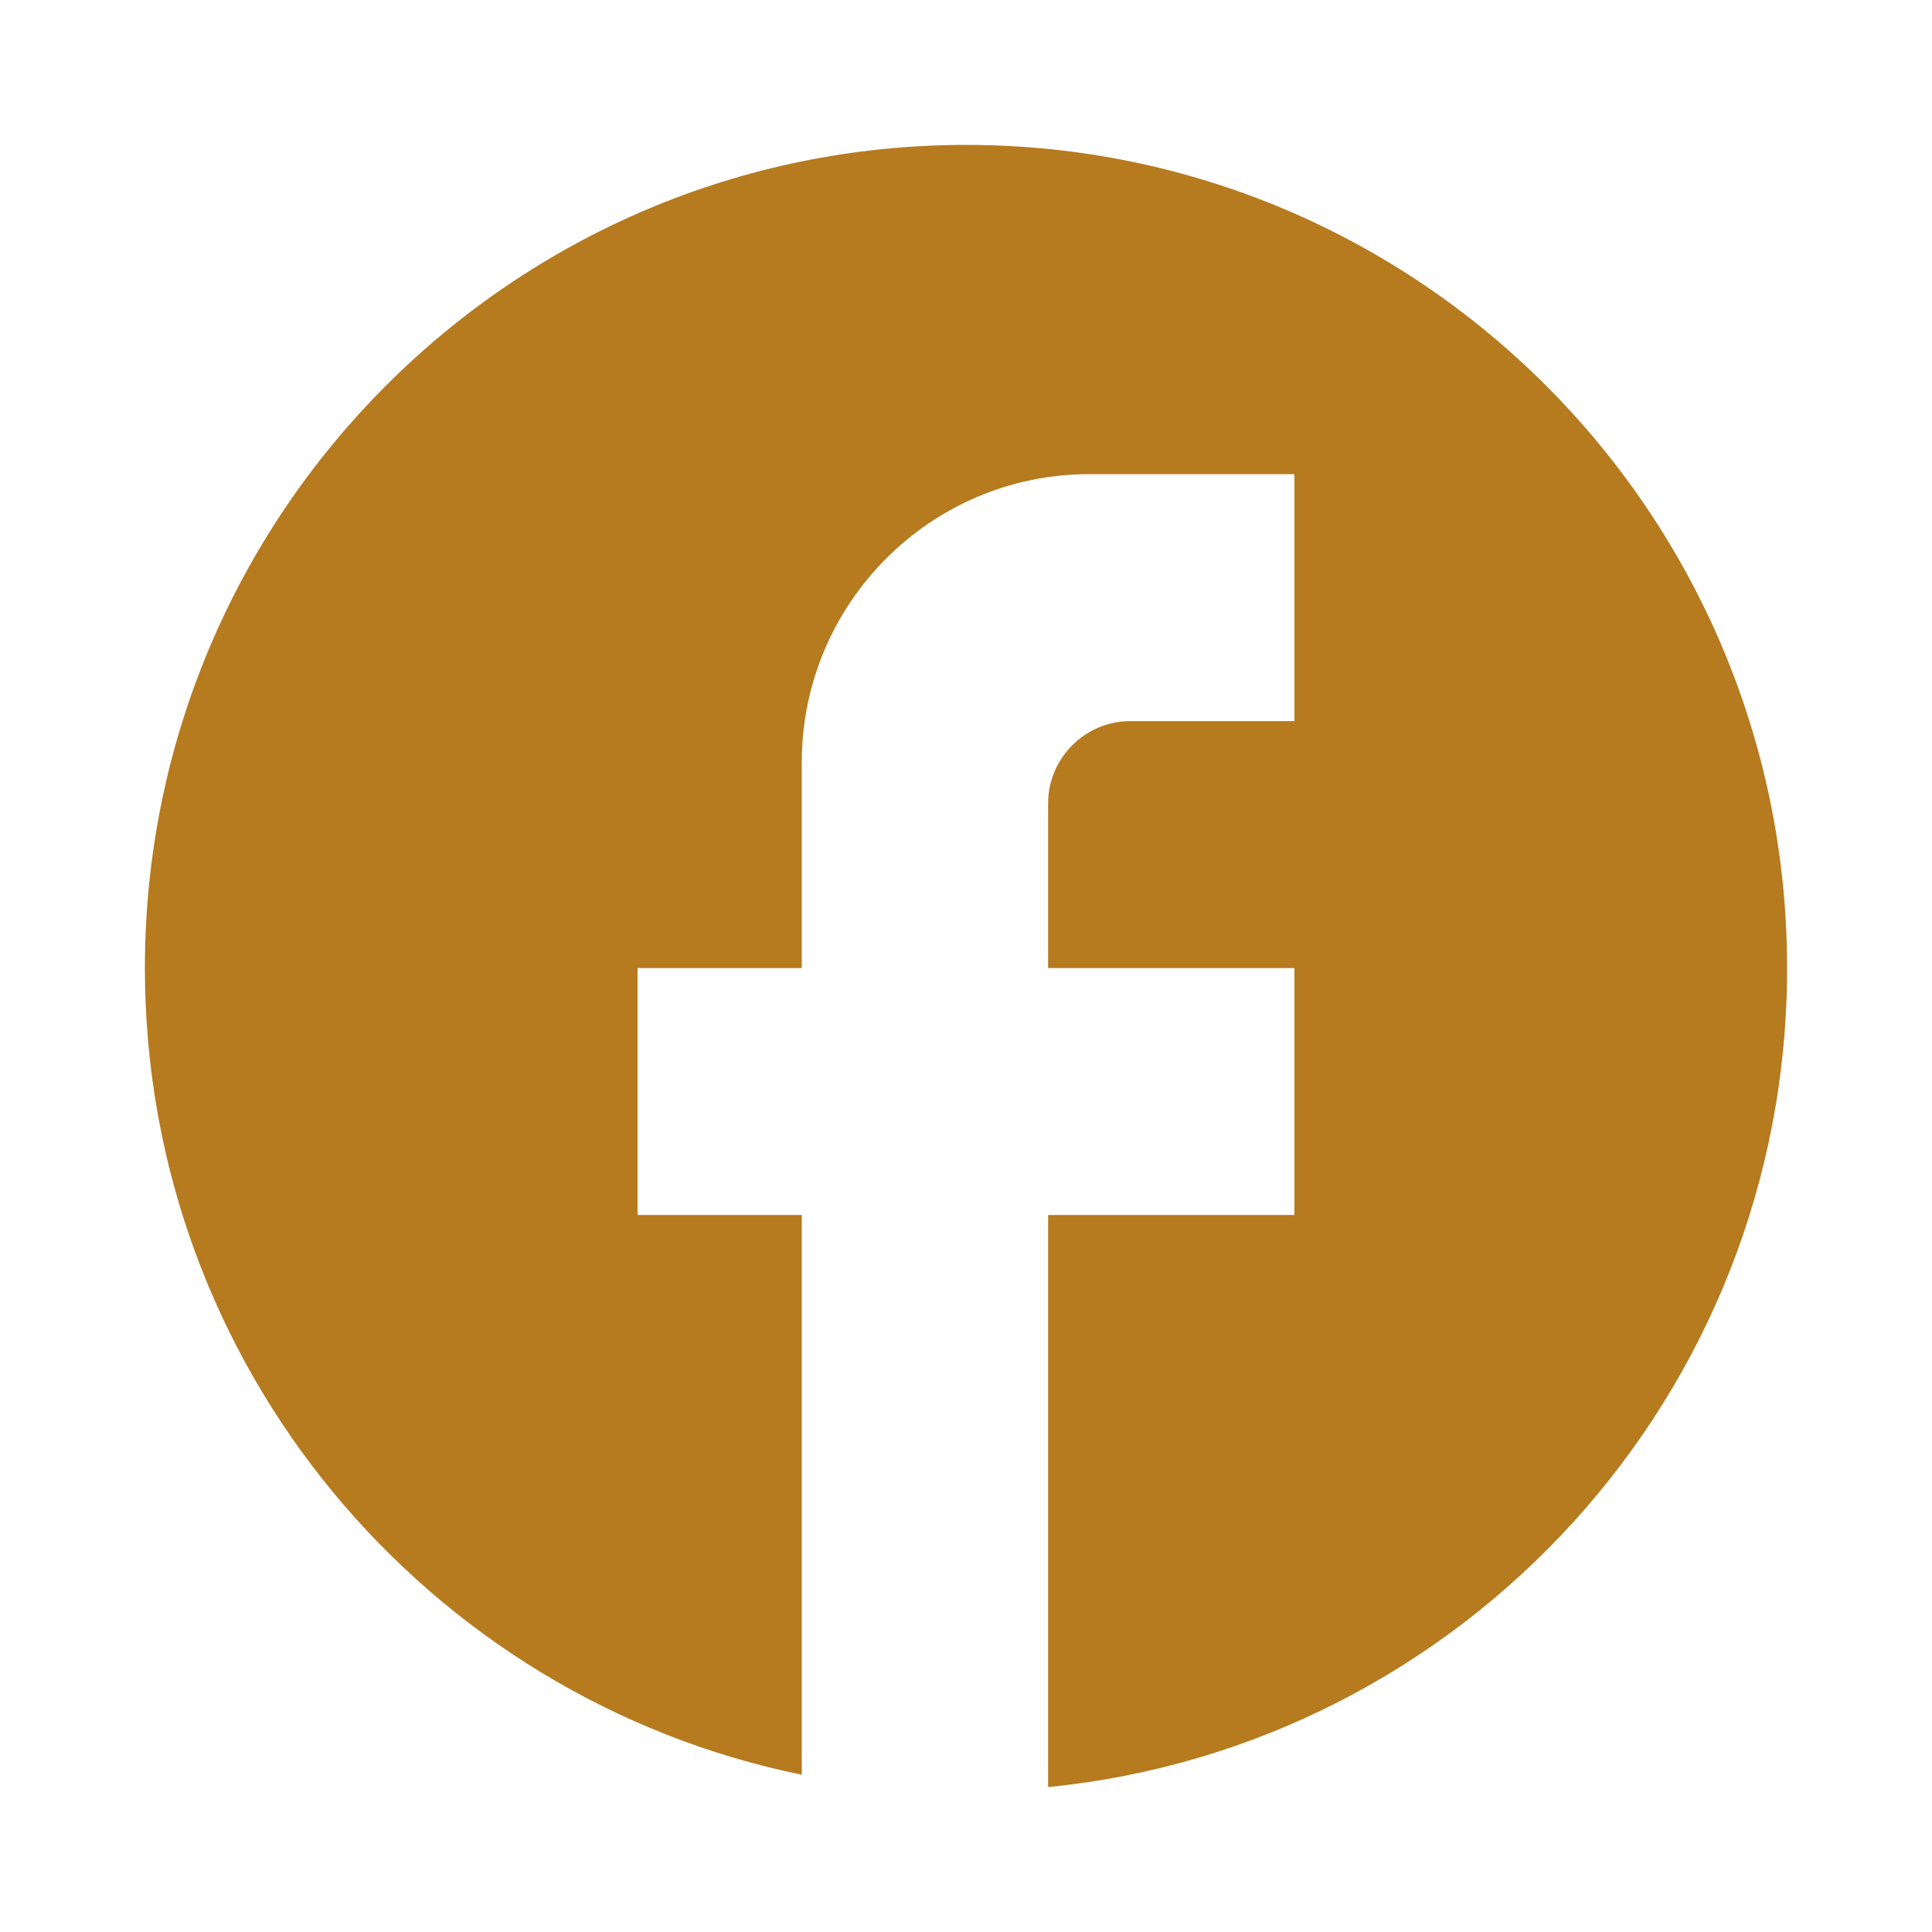
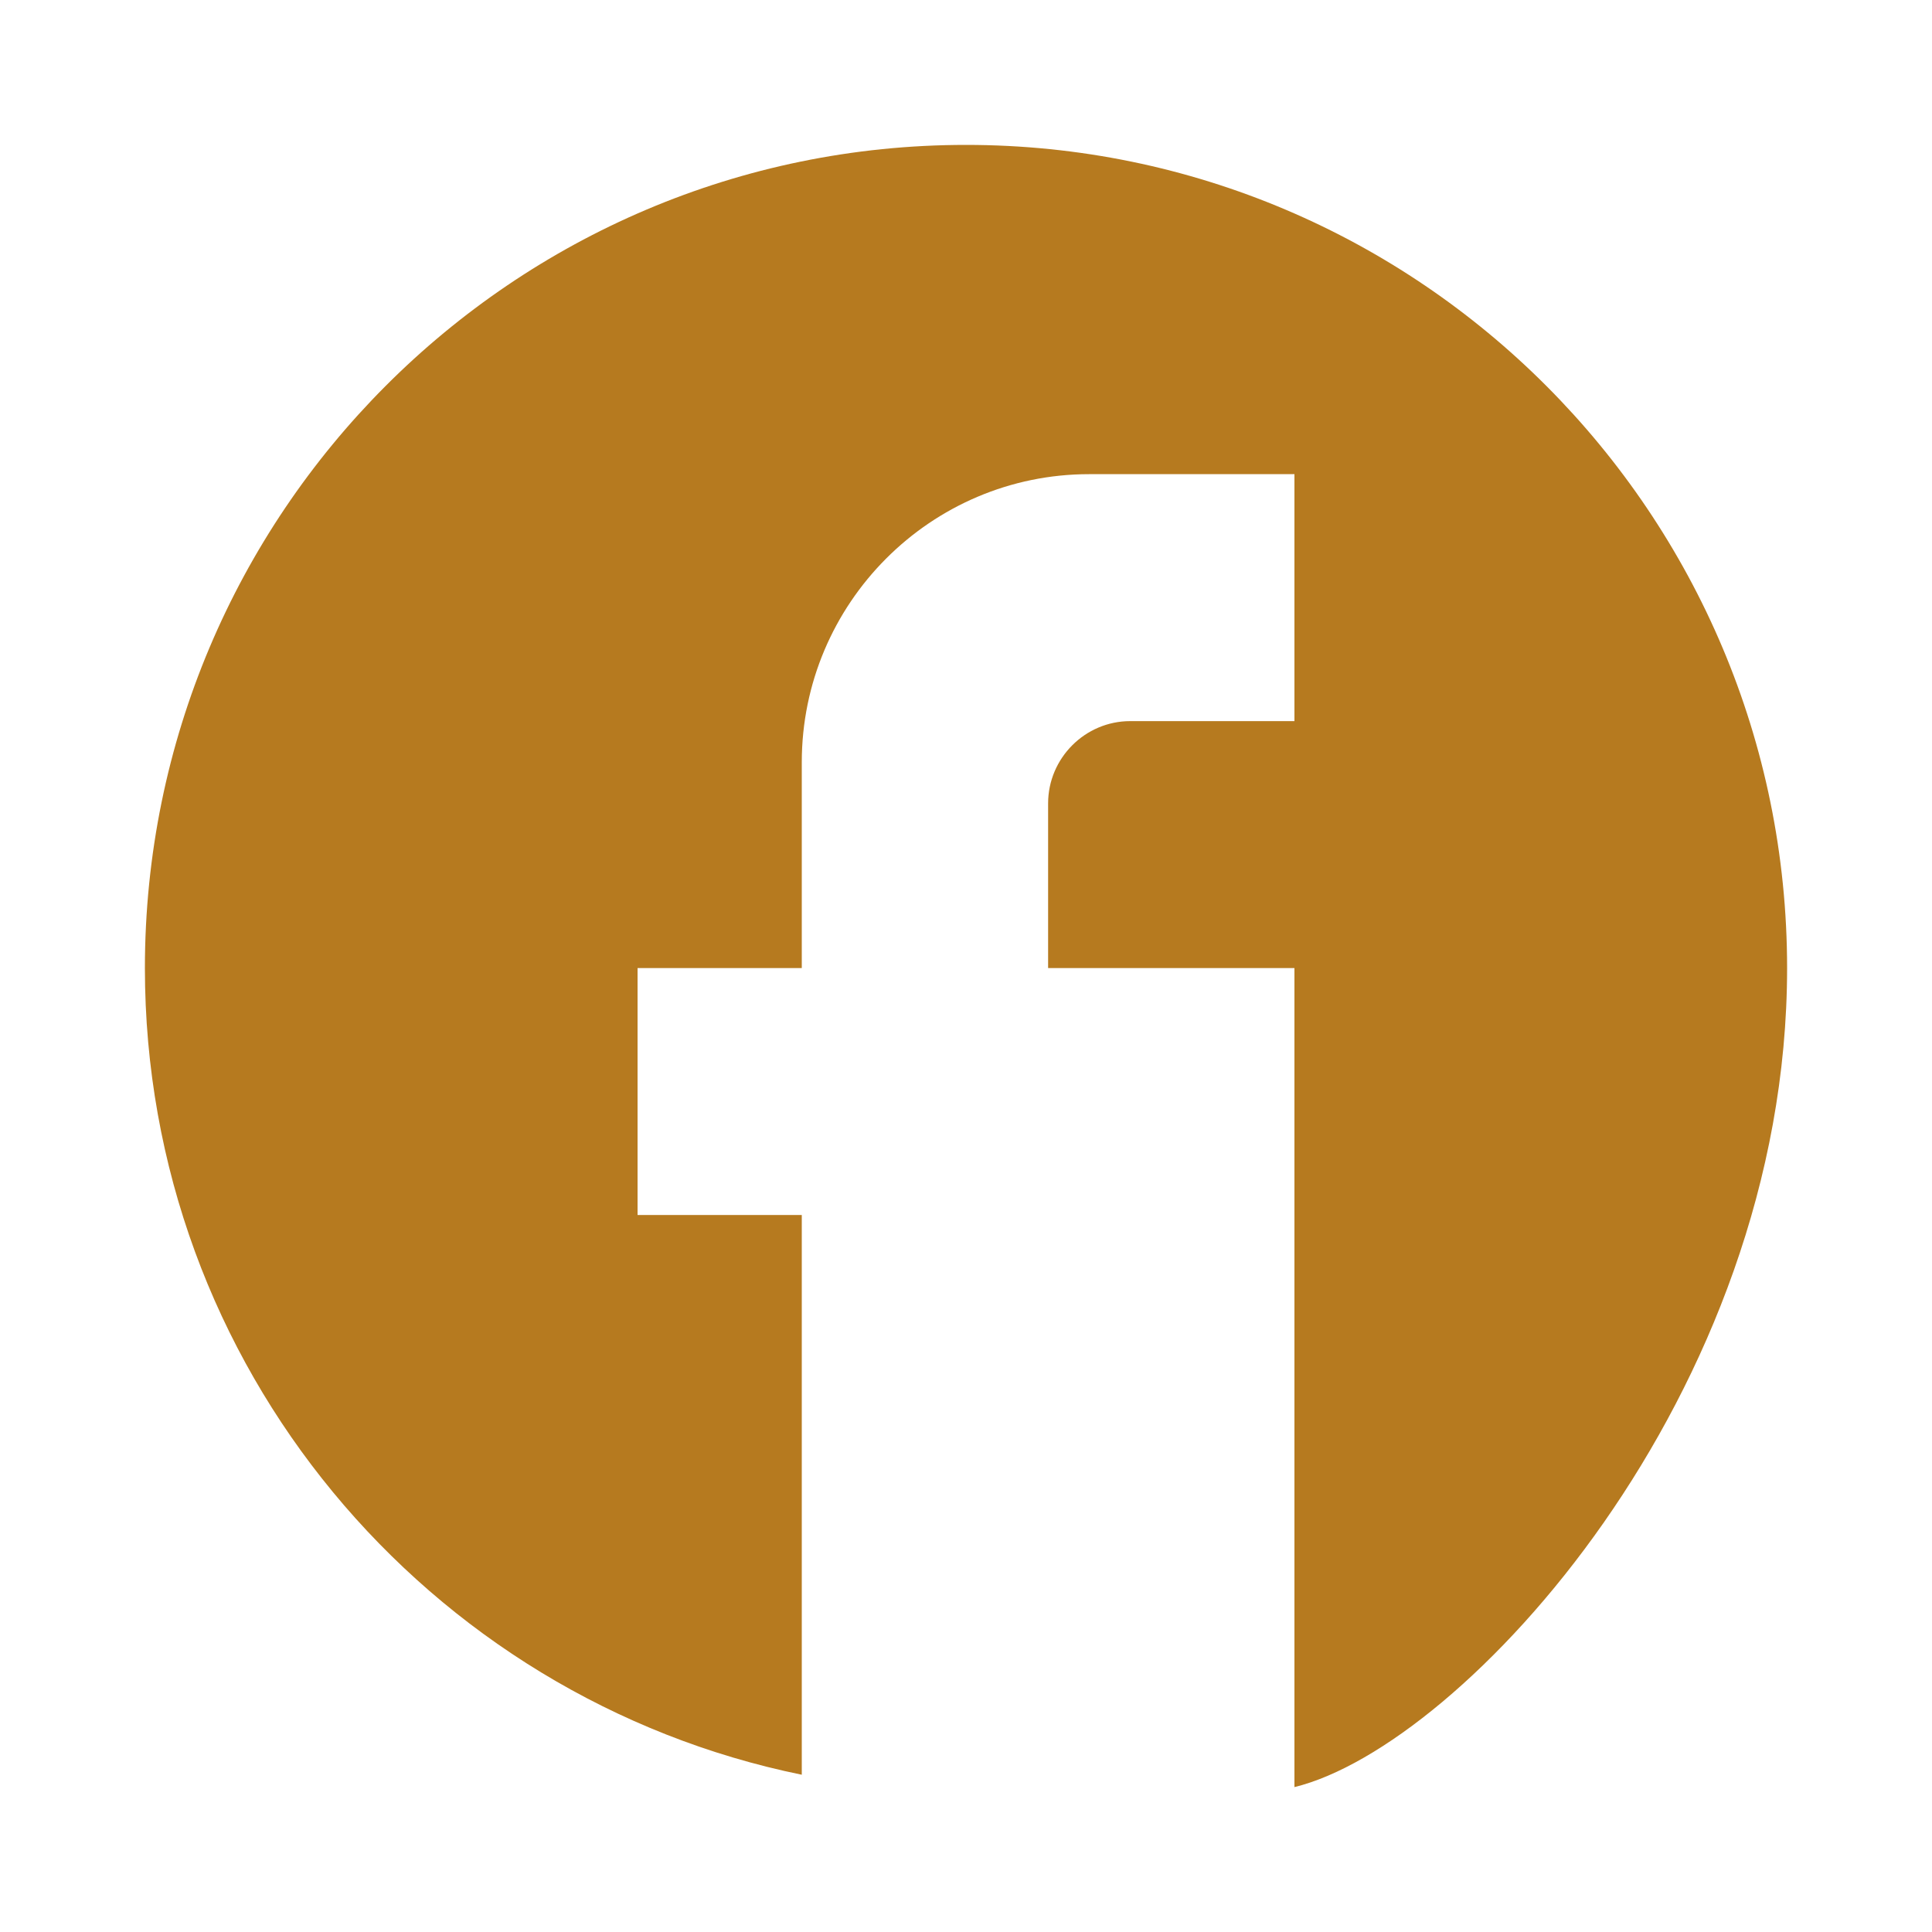
<svg xmlns="http://www.w3.org/2000/svg" width="40" height="40" viewBox="0 0 40 40" fill="none">
-   <path d="M37 20.043C37 10.635 29.384 3 20 3C10.616 3 3 10.635 3 20.043C3 28.291 8.848 35.159 16.6 36.744V25.155H13.2V20.043H16.6V15.782C16.6 12.493 19.269 9.817 22.55 9.817H26.8V14.93H23.4C22.465 14.93 21.7 15.697 21.7 16.634V20.043H26.8V25.155H21.7V37C30.285 36.148 37 28.888 37 20.043Z" fill="#B67A1F" />
+   <path d="M37 20.043C37 10.635 29.384 3 20 3C10.616 3 3 10.635 3 20.043C3 28.291 8.848 35.159 16.6 36.744V25.155H13.2V20.043H16.6V15.782C16.6 12.493 19.269 9.817 22.55 9.817H26.8V14.93H23.4C22.465 14.93 21.7 15.697 21.7 16.634V20.043H26.8V25.155V37C30.285 36.148 37 28.888 37 20.043Z" fill="#B67A1F" />
</svg>